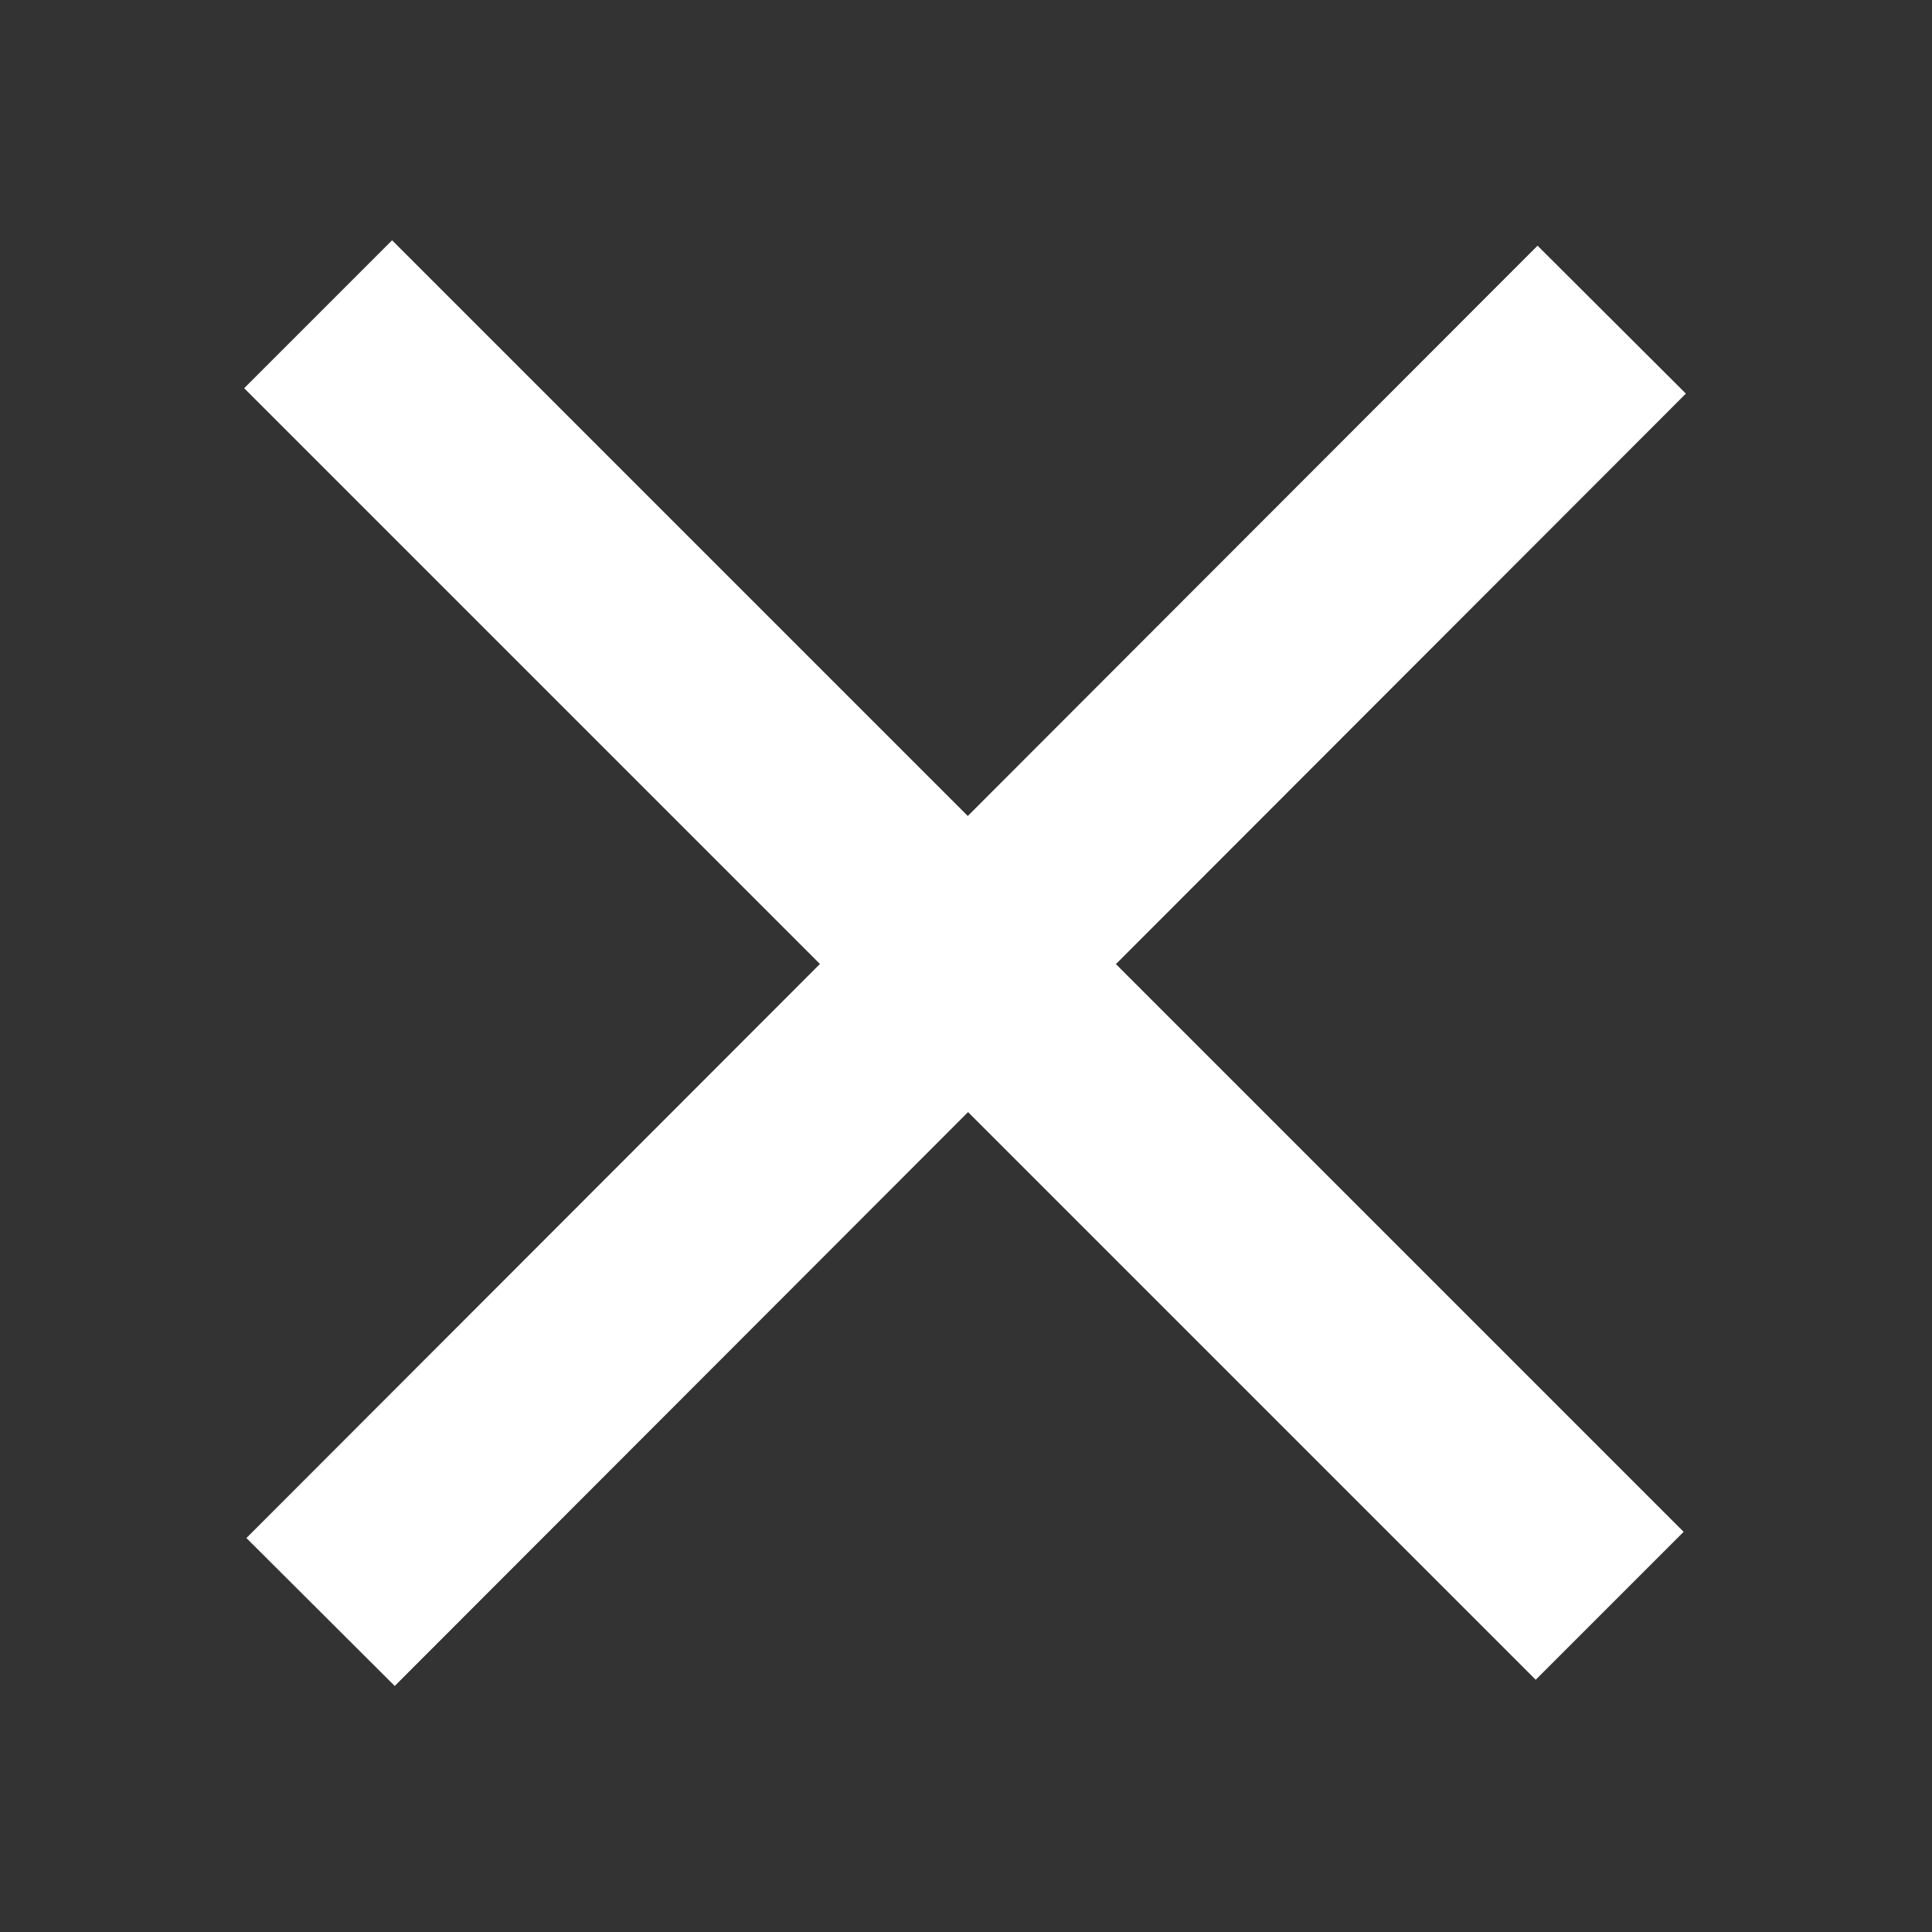
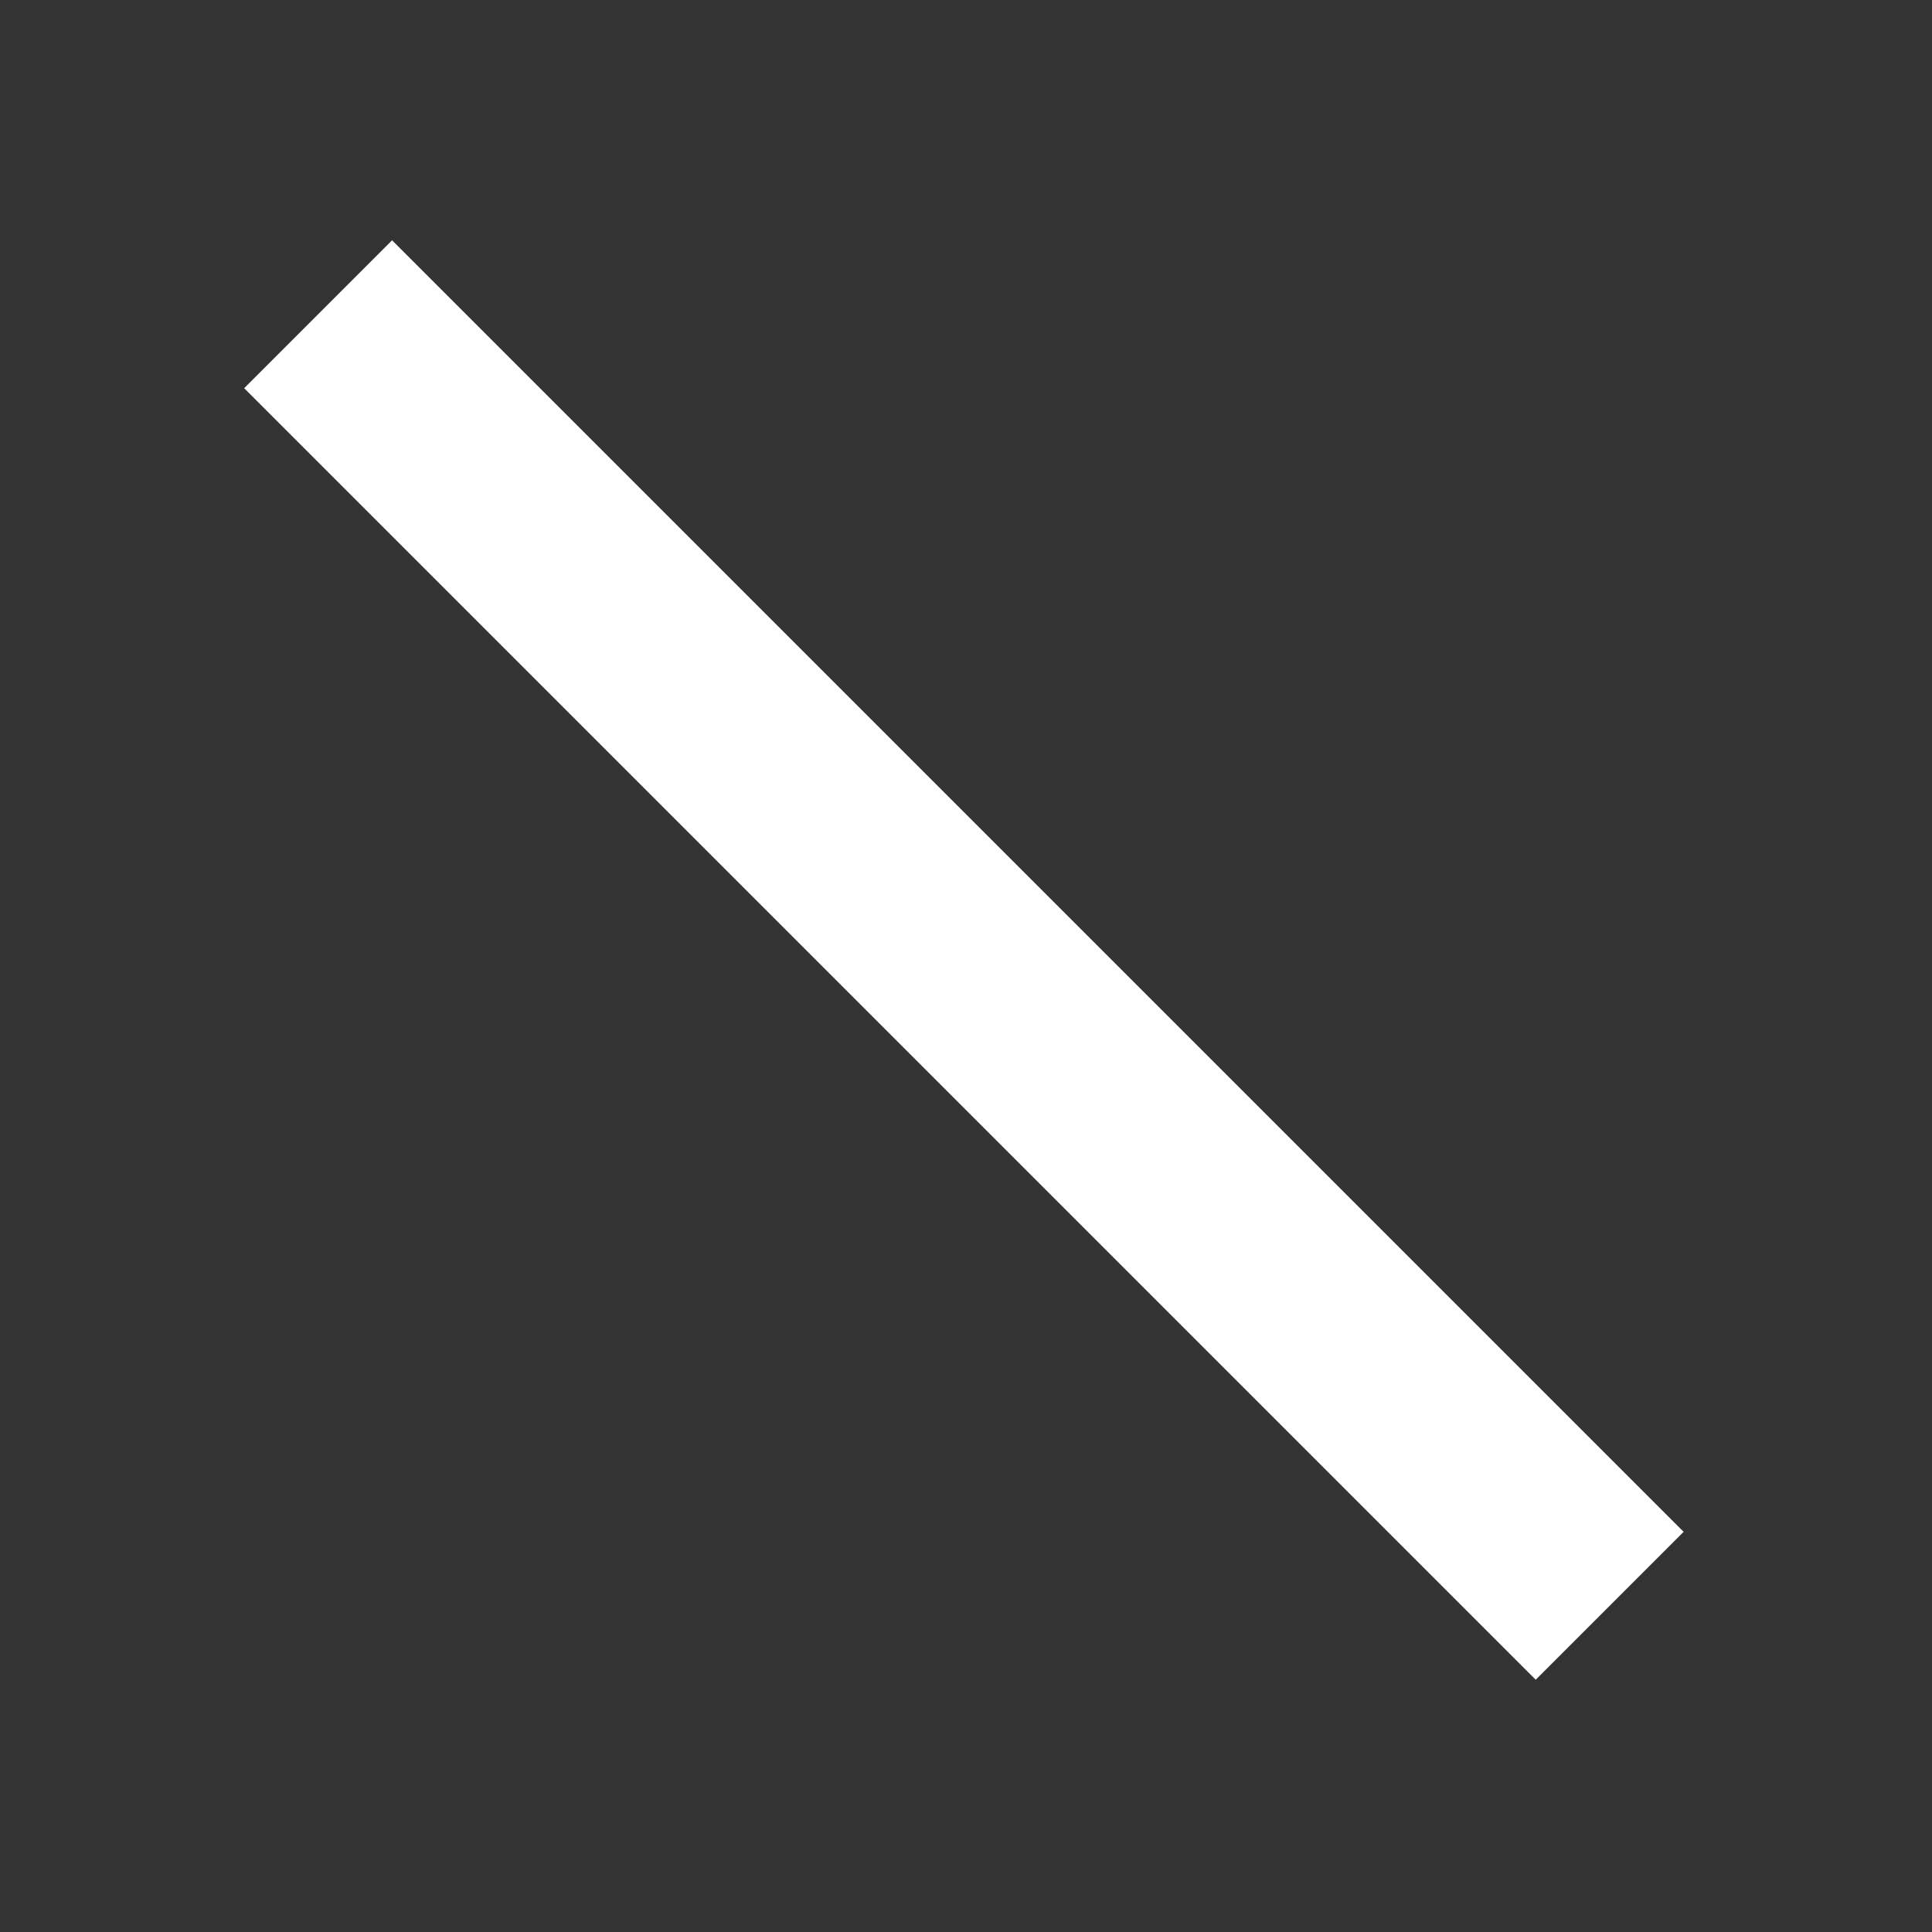
<svg xmlns="http://www.w3.org/2000/svg" width="100%" height="100%" viewBox="0 0 75 75" version="1.1" xml:space="preserve" style="fill-rule:evenodd;clip-rule:evenodd;stroke-linejoin:round;stroke-miterlimit:2;">
  <rect x="0" y="0" width="75" height="75" fill="#333333" stroke="none" />
  <g transform="matrix(0.379,-0.379,3.208,3.208,-48.6,-29.572)">
    <rect x="17.726" y="16.01" width="15.152" height="15.629" style="fill:white;" />
  </g>
  <g transform="matrix(0.38,0.379,-3.207,3.21,104.296,-48.573)">
-     <rect x="17.726" y="16.01" width="15.152" height="15.629" style="fill:white;" />
-   </g>
+     </g>
</svg>